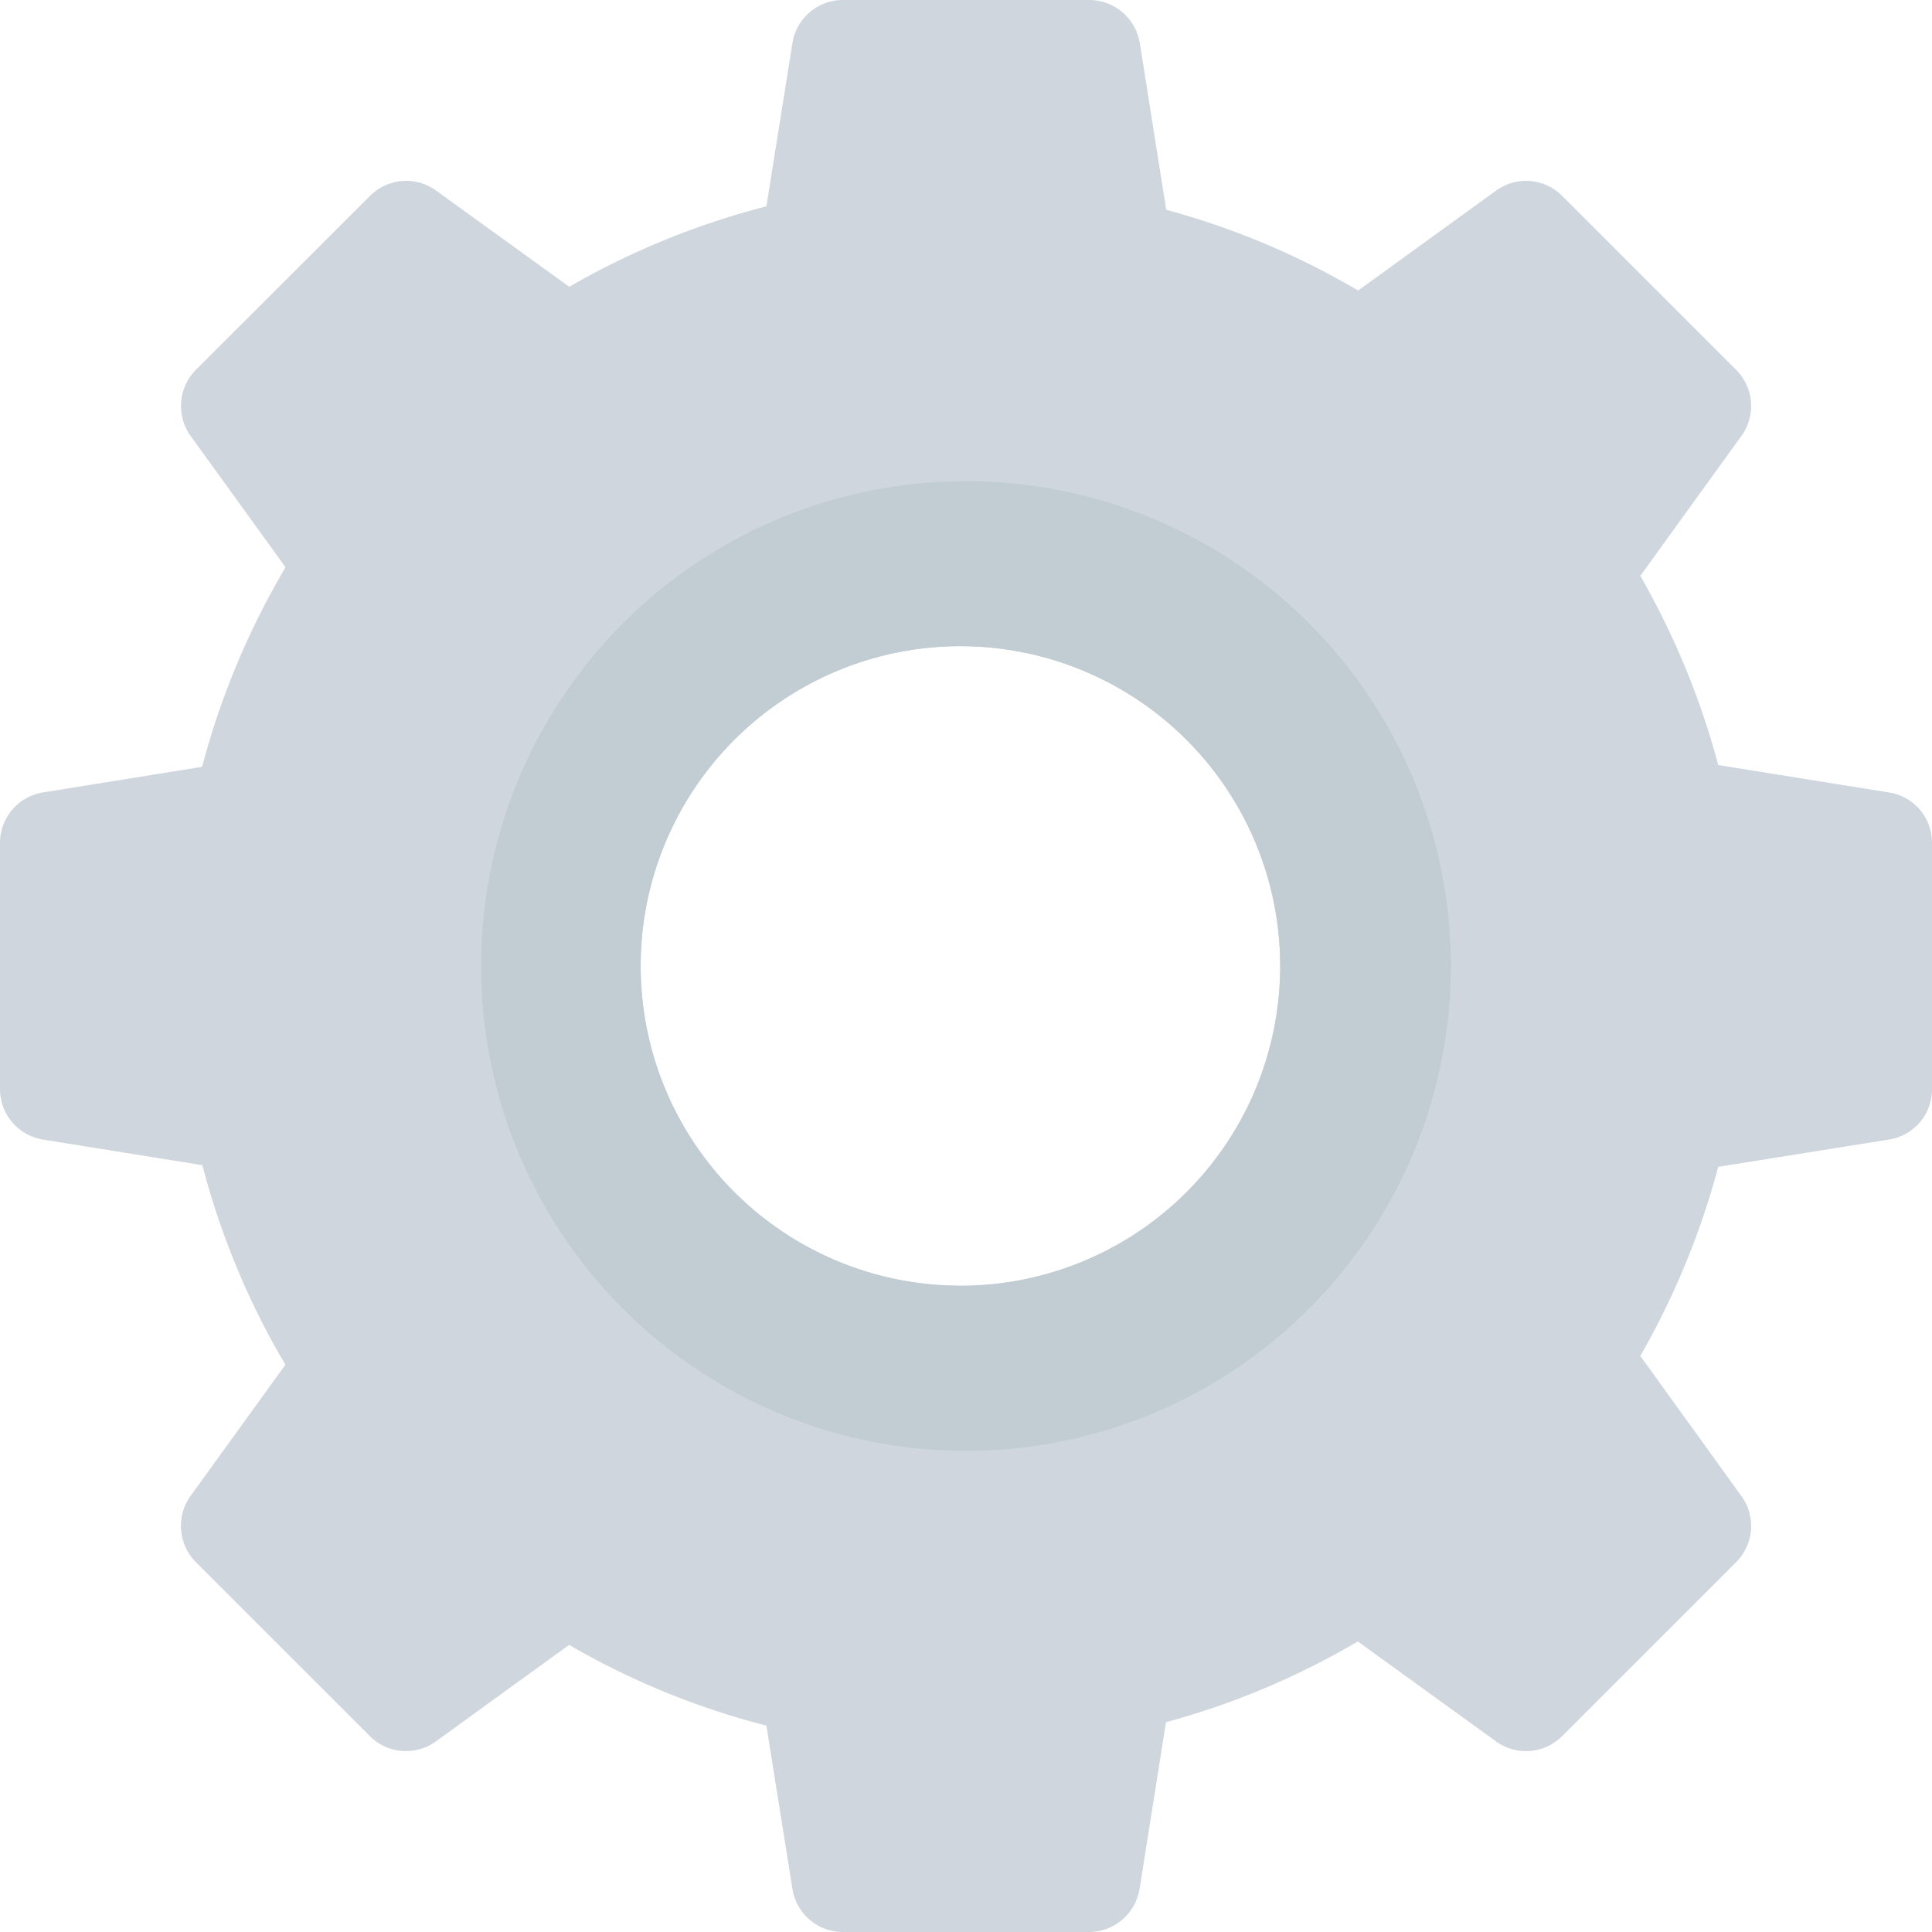
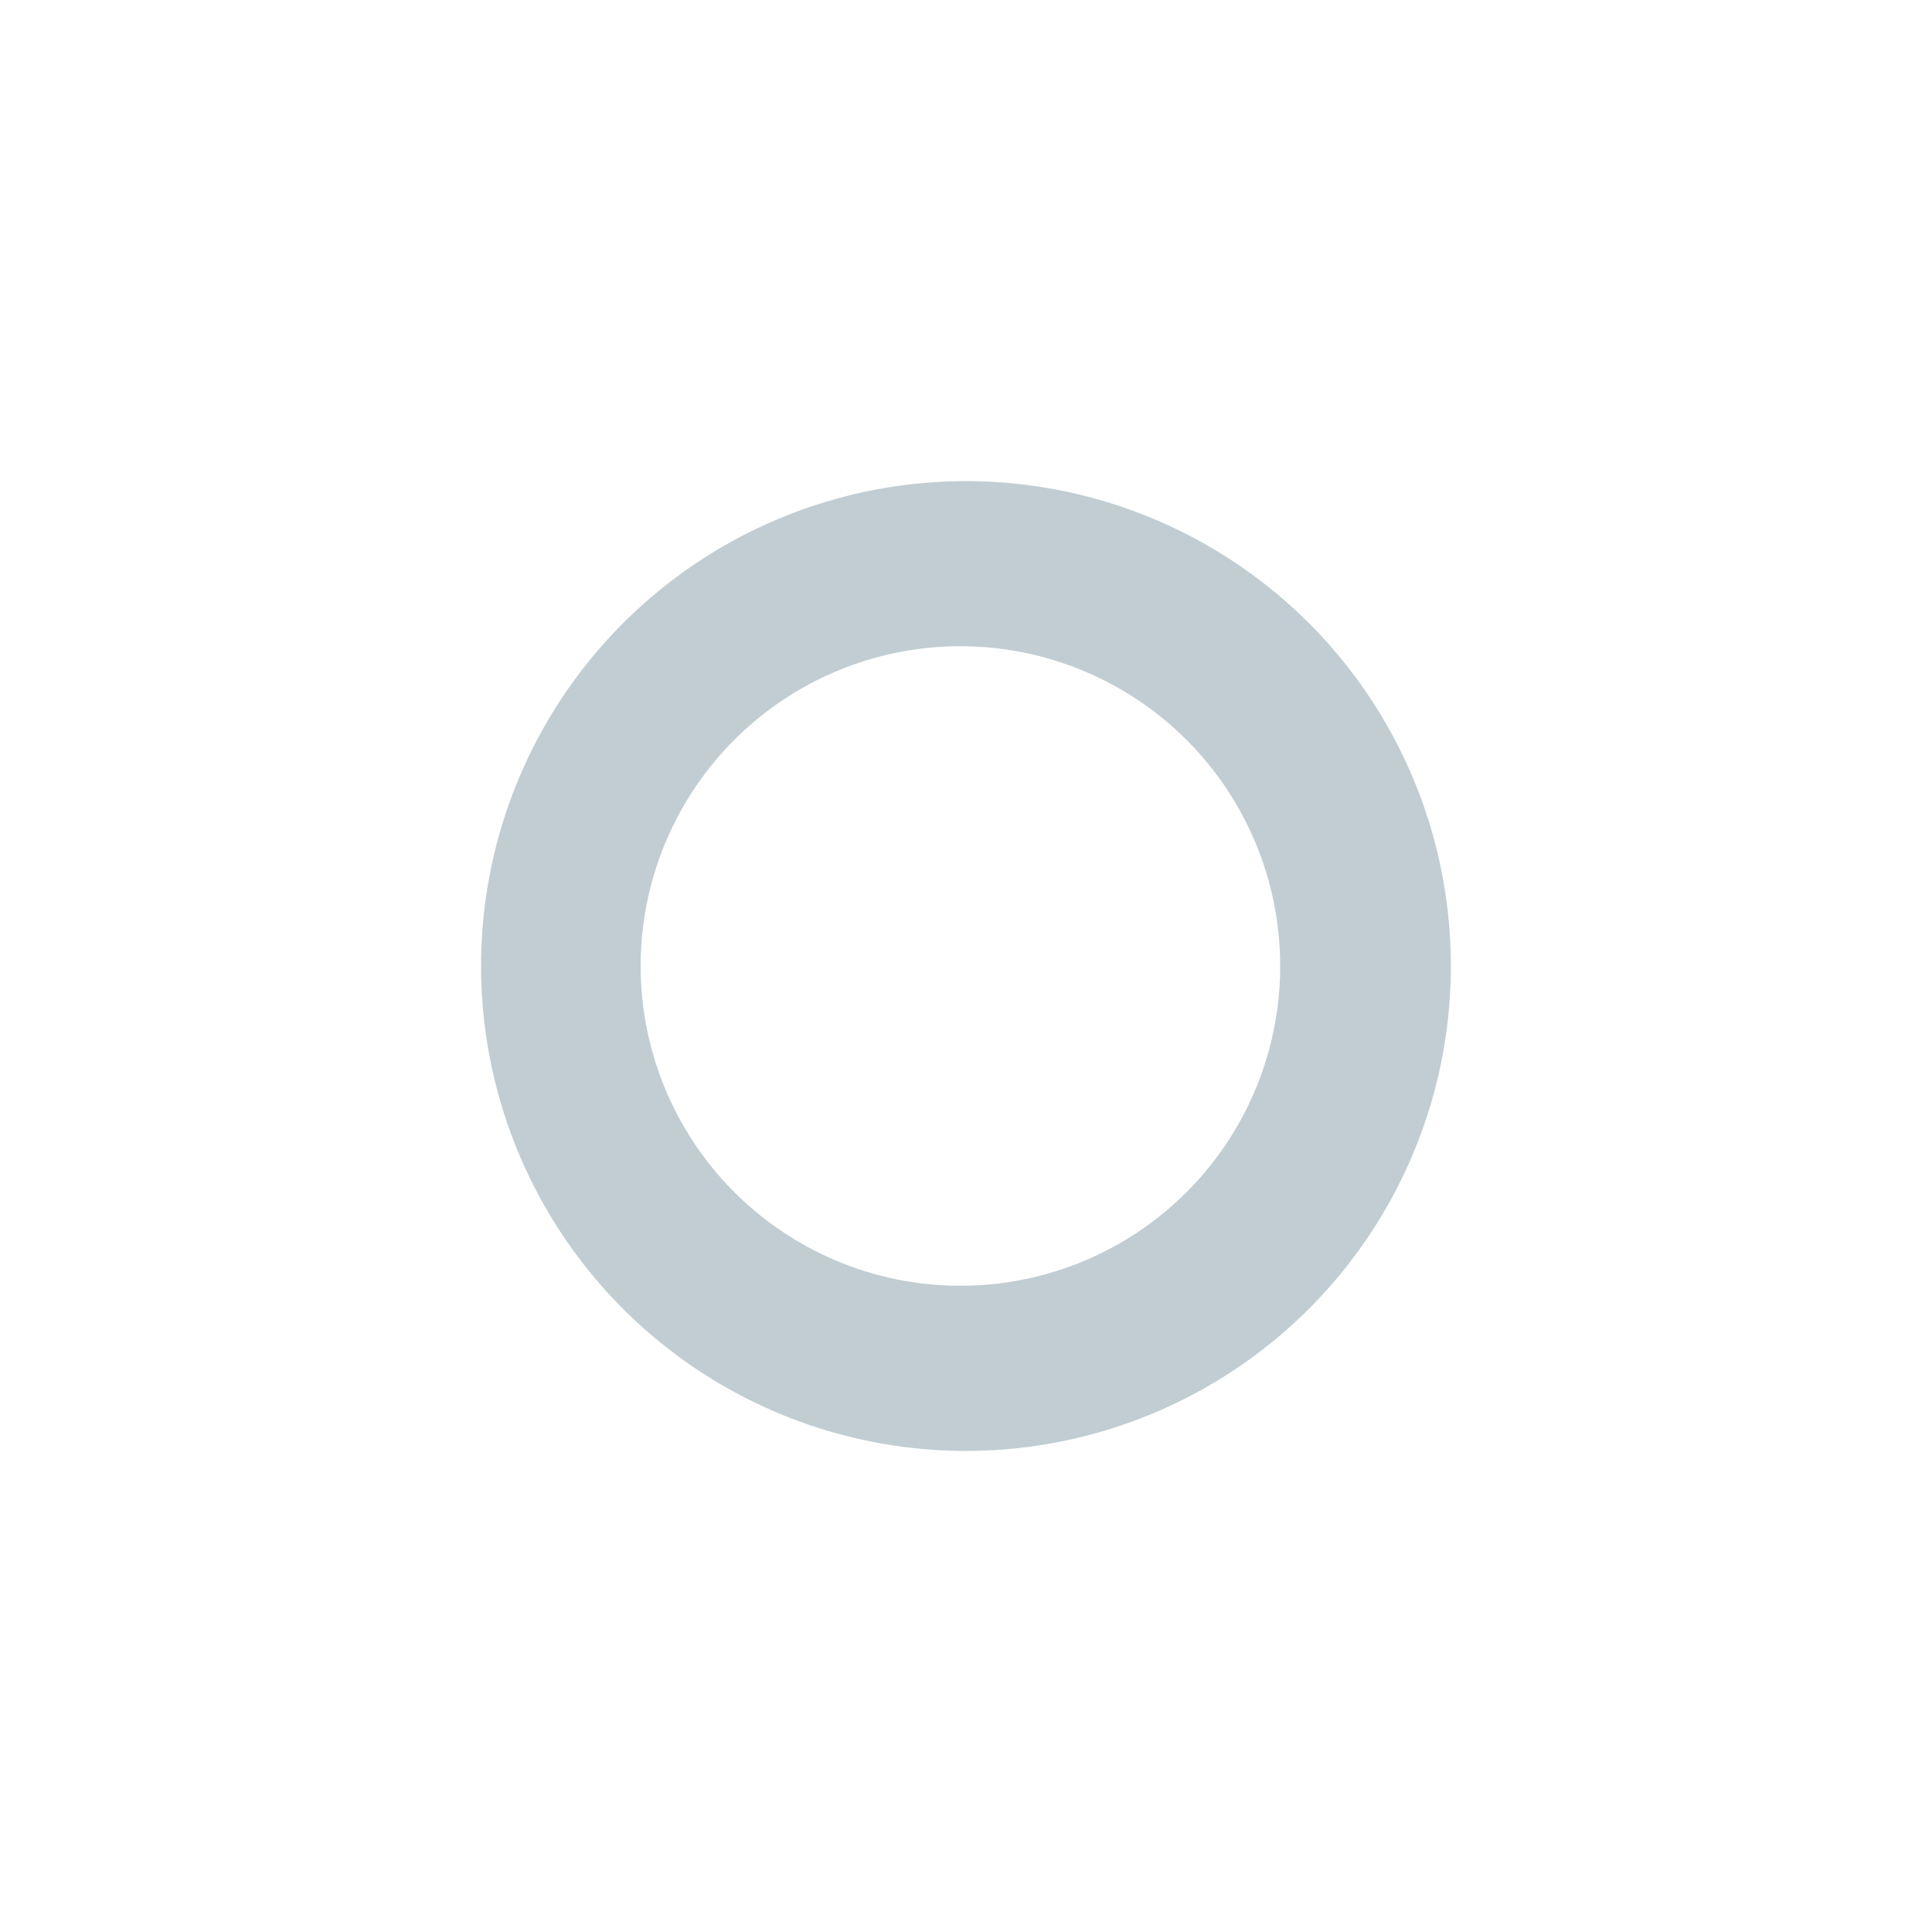
<svg xmlns="http://www.w3.org/2000/svg" id="flat" viewBox="0 0 512 512">
  <defs>
    <style>.cls-1{fill:#d0d6dd;}.cls-2{fill:#c1cdd3;}</style>
  </defs>
  <title>configuracion512x512</title>
-   <path class="cls-1" d="M500.57,210l-45.22-7.26a209,209,0,0,0-20.65-50.13l26.77-37.06A13.52,13.52,0,0,0,460.08,98L414,51.92a13.52,13.52,0,0,0-17.55-1.39L359.92,77A205.61,205.61,0,0,0,309.06,55.6l-7-44.17A13.61,13.61,0,0,0,288.57,0H223.43A13.53,13.53,0,0,0,210,11.43L203.1,54.69A208.13,208.13,0,0,0,150.86,76L115.6,50.53a13.52,13.52,0,0,0-17.55,1.39L51.92,98a13.63,13.63,0,0,0-1.39,17.55l25.14,34.78a209,209,0,0,0-22.12,52.89L11.43,210A13.54,13.54,0,0,0,0,223.43v65.14A13.54,13.54,0,0,0,11.43,302l42.2,6.78a206.32,206.32,0,0,0,22,52.89L50.53,396.4A13.63,13.63,0,0,0,51.92,414L98,460.07a13.52,13.52,0,0,0,17.55,1.39l35.27-25.55A205.33,205.33,0,0,0,203.1,457.3L210,500.56A13.53,13.53,0,0,0,223.43,512h65.14A13.61,13.61,0,0,0,302,500.57l7-44.17A207.33,207.33,0,0,0,359.84,435l36.57,26.45A13.52,13.52,0,0,0,414,460.07L460.08,414a13.52,13.52,0,0,0,1.39-17.55L434.7,359.34a209.11,209.11,0,0,0,20.65-50.12L500.57,302A13.46,13.46,0,0,0,512,288.57V223.43A13.46,13.46,0,0,0,500.57,210Zm-246,130.7A84.74,84.74,0,1,1,339.26,256h0a84.71,84.71,0,0,1-84.68,84.74Z" />
-   <path class="cls-2" d="M256,127.51A128.5,128.5,0,1,0,384.49,256h0A128.45,128.45,0,0,0,256.08,127.51Zm-1.47,213.23A84.74,84.74,0,1,1,339.26,256h0a84.71,84.71,0,0,1-84.68,84.74Z" />
+   <path class="cls-2" d="M256,127.51A128.5,128.5,0,1,0,384.49,256A128.45,128.45,0,0,0,256.08,127.51Zm-1.47,213.23A84.74,84.74,0,1,1,339.26,256h0a84.71,84.71,0,0,1-84.68,84.74Z" />
</svg>